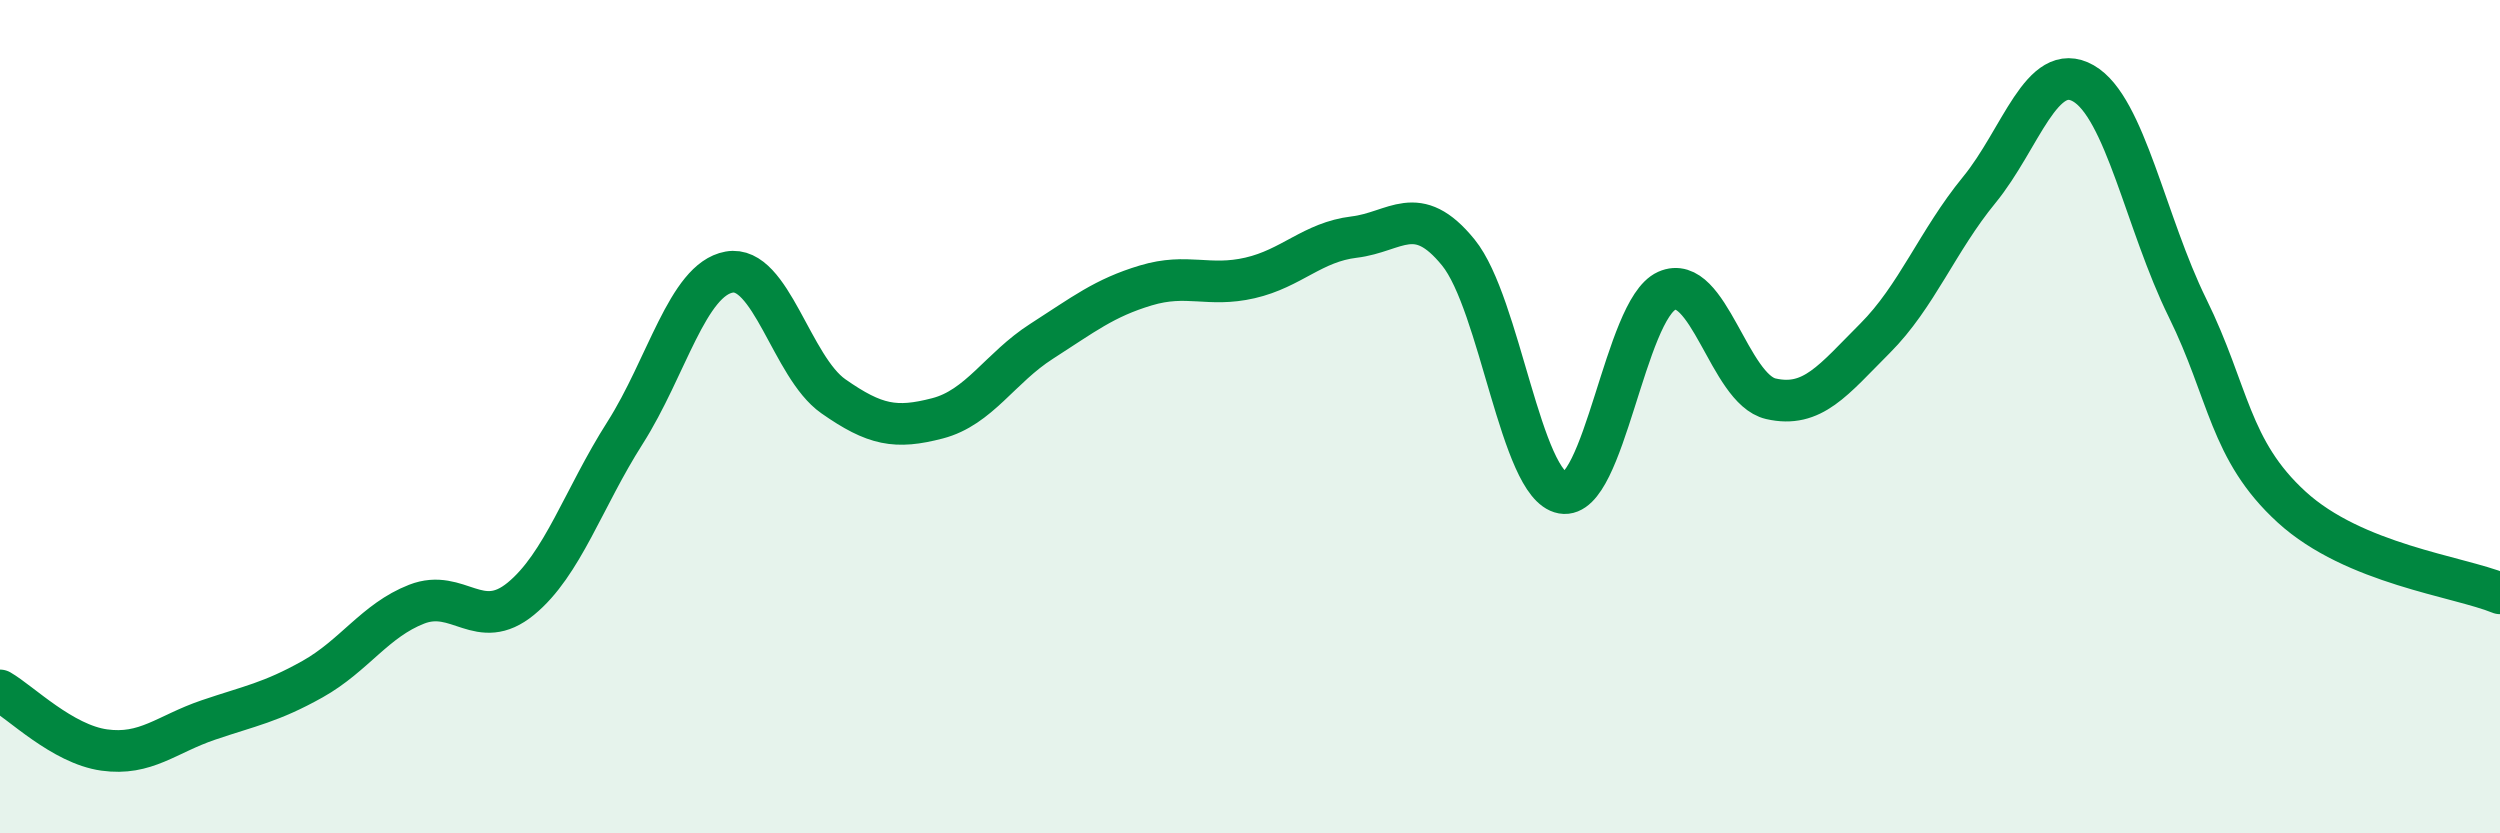
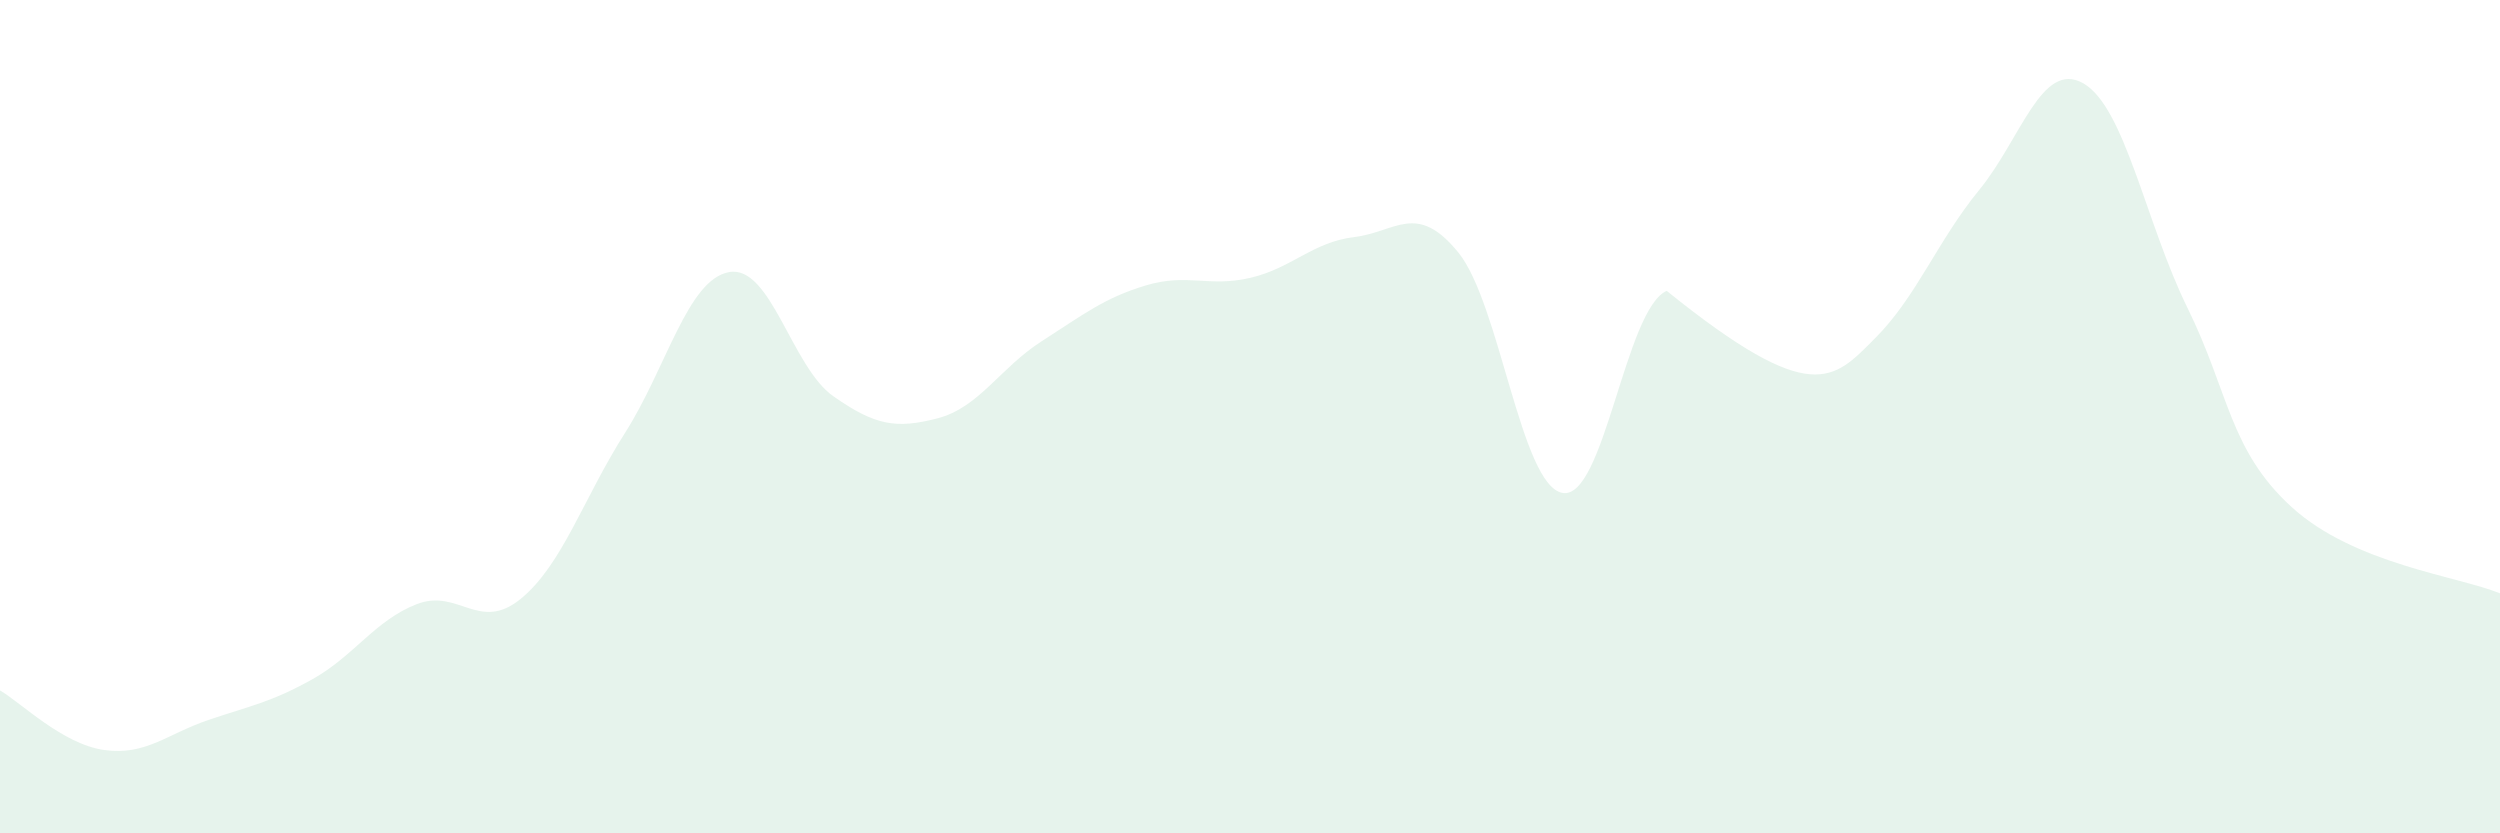
<svg xmlns="http://www.w3.org/2000/svg" width="60" height="20" viewBox="0 0 60 20">
-   <path d="M 0,16.57 C 0.5,16.86 1.5,17.86 2.5,18 C 3.5,18.14 4,17.62 5,17.28 C 6,16.94 6.5,16.86 7.5,16.3 C 8.5,15.74 9,14.89 10,14.5 C 11,14.11 11.5,15.19 12.5,14.37 C 13.5,13.55 14,11.96 15,10.39 C 16,8.82 16.5,6.71 17.5,6.53 C 18.5,6.35 19,8.81 20,9.51 C 21,10.21 21.5,10.3 22.5,10.04 C 23.5,9.78 24,8.83 25,8.19 C 26,7.55 26.5,7.15 27.5,6.85 C 28.5,6.55 29,6.9 30,6.67 C 31,6.44 31.5,5.81 32.5,5.69 C 33.5,5.57 34,4.83 35,6.06 C 36,7.29 36.5,11.65 37.5,11.83 C 38.5,12.01 39,7.43 40,6.98 C 41,6.53 41.5,9.34 42.5,9.57 C 43.5,9.8 44,9.12 45,8.12 C 46,7.12 46.5,5.78 47.5,4.56 C 48.5,3.34 49,1.43 50,2 C 51,2.57 51.5,5.36 52.5,7.39 C 53.5,9.42 53.5,10.8 55,12.17 C 56.5,13.54 59,13.83 60,14.24L60 20L0 20Z" fill="#008740" opacity="0.1" stroke-linecap="round" stroke-linejoin="round" />
-   <path d="M 0,16.57 C 0.5,16.86 1.5,17.86 2.5,18 C 3.5,18.14 4,17.62 5,17.28 C 6,16.94 6.5,16.86 7.5,16.3 C 8.5,15.74 9,14.89 10,14.5 C 11,14.11 11.5,15.19 12.5,14.37 C 13.5,13.55 14,11.96 15,10.39 C 16,8.82 16.5,6.71 17.5,6.53 C 18.5,6.35 19,8.81 20,9.51 C 21,10.21 21.5,10.3 22.5,10.04 C 23.5,9.78 24,8.83 25,8.19 C 26,7.55 26.5,7.15 27.5,6.85 C 28.5,6.55 29,6.9 30,6.67 C 31,6.44 31.5,5.81 32.5,5.69 C 33.5,5.57 34,4.83 35,6.06 C 36,7.29 36.5,11.65 37.5,11.83 C 38.5,12.01 39,7.43 40,6.98 C 41,6.53 41.5,9.34 42.5,9.57 C 43.5,9.8 44,9.12 45,8.12 C 46,7.12 46.5,5.78 47.5,4.56 C 48.5,3.34 49,1.43 50,2 C 51,2.57 51.5,5.36 52.5,7.39 C 53.5,9.42 53.5,10.8 55,12.17 C 56.5,13.54 59,13.83 60,14.24" stroke="#008740" stroke-width="1" fill="none" stroke-linecap="round" stroke-linejoin="round" />
+   <path d="M 0,16.57 C 0.5,16.86 1.5,17.86 2.5,18 C 3.5,18.14 4,17.62 5,17.28 C 6,16.94 6.5,16.86 7.5,16.3 C 8.5,15.74 9,14.89 10,14.5 C 11,14.11 11.5,15.19 12.5,14.37 C 13.5,13.55 14,11.96 15,10.39 C 16,8.82 16.5,6.71 17.5,6.53 C 18.5,6.35 19,8.81 20,9.51 C 21,10.21 21.5,10.3 22.5,10.04 C 23.5,9.78 24,8.83 25,8.19 C 26,7.55 26.5,7.15 27.5,6.85 C 28.5,6.55 29,6.9 30,6.67 C 31,6.44 31.5,5.81 32.5,5.69 C 33.5,5.57 34,4.83 35,6.06 C 36,7.29 36.5,11.65 37.5,11.83 C 38.5,12.01 39,7.43 40,6.98 C 43.5,9.8 44,9.12 45,8.12 C 46,7.12 46.5,5.78 47.5,4.56 C 48.5,3.34 49,1.43 50,2 C 51,2.57 51.5,5.36 52.5,7.39 C 53.5,9.42 53.5,10.8 55,12.17 C 56.5,13.54 59,13.83 60,14.24L60 20L0 20Z" fill="#008740" opacity="0.1" stroke-linecap="round" stroke-linejoin="round" />
</svg>